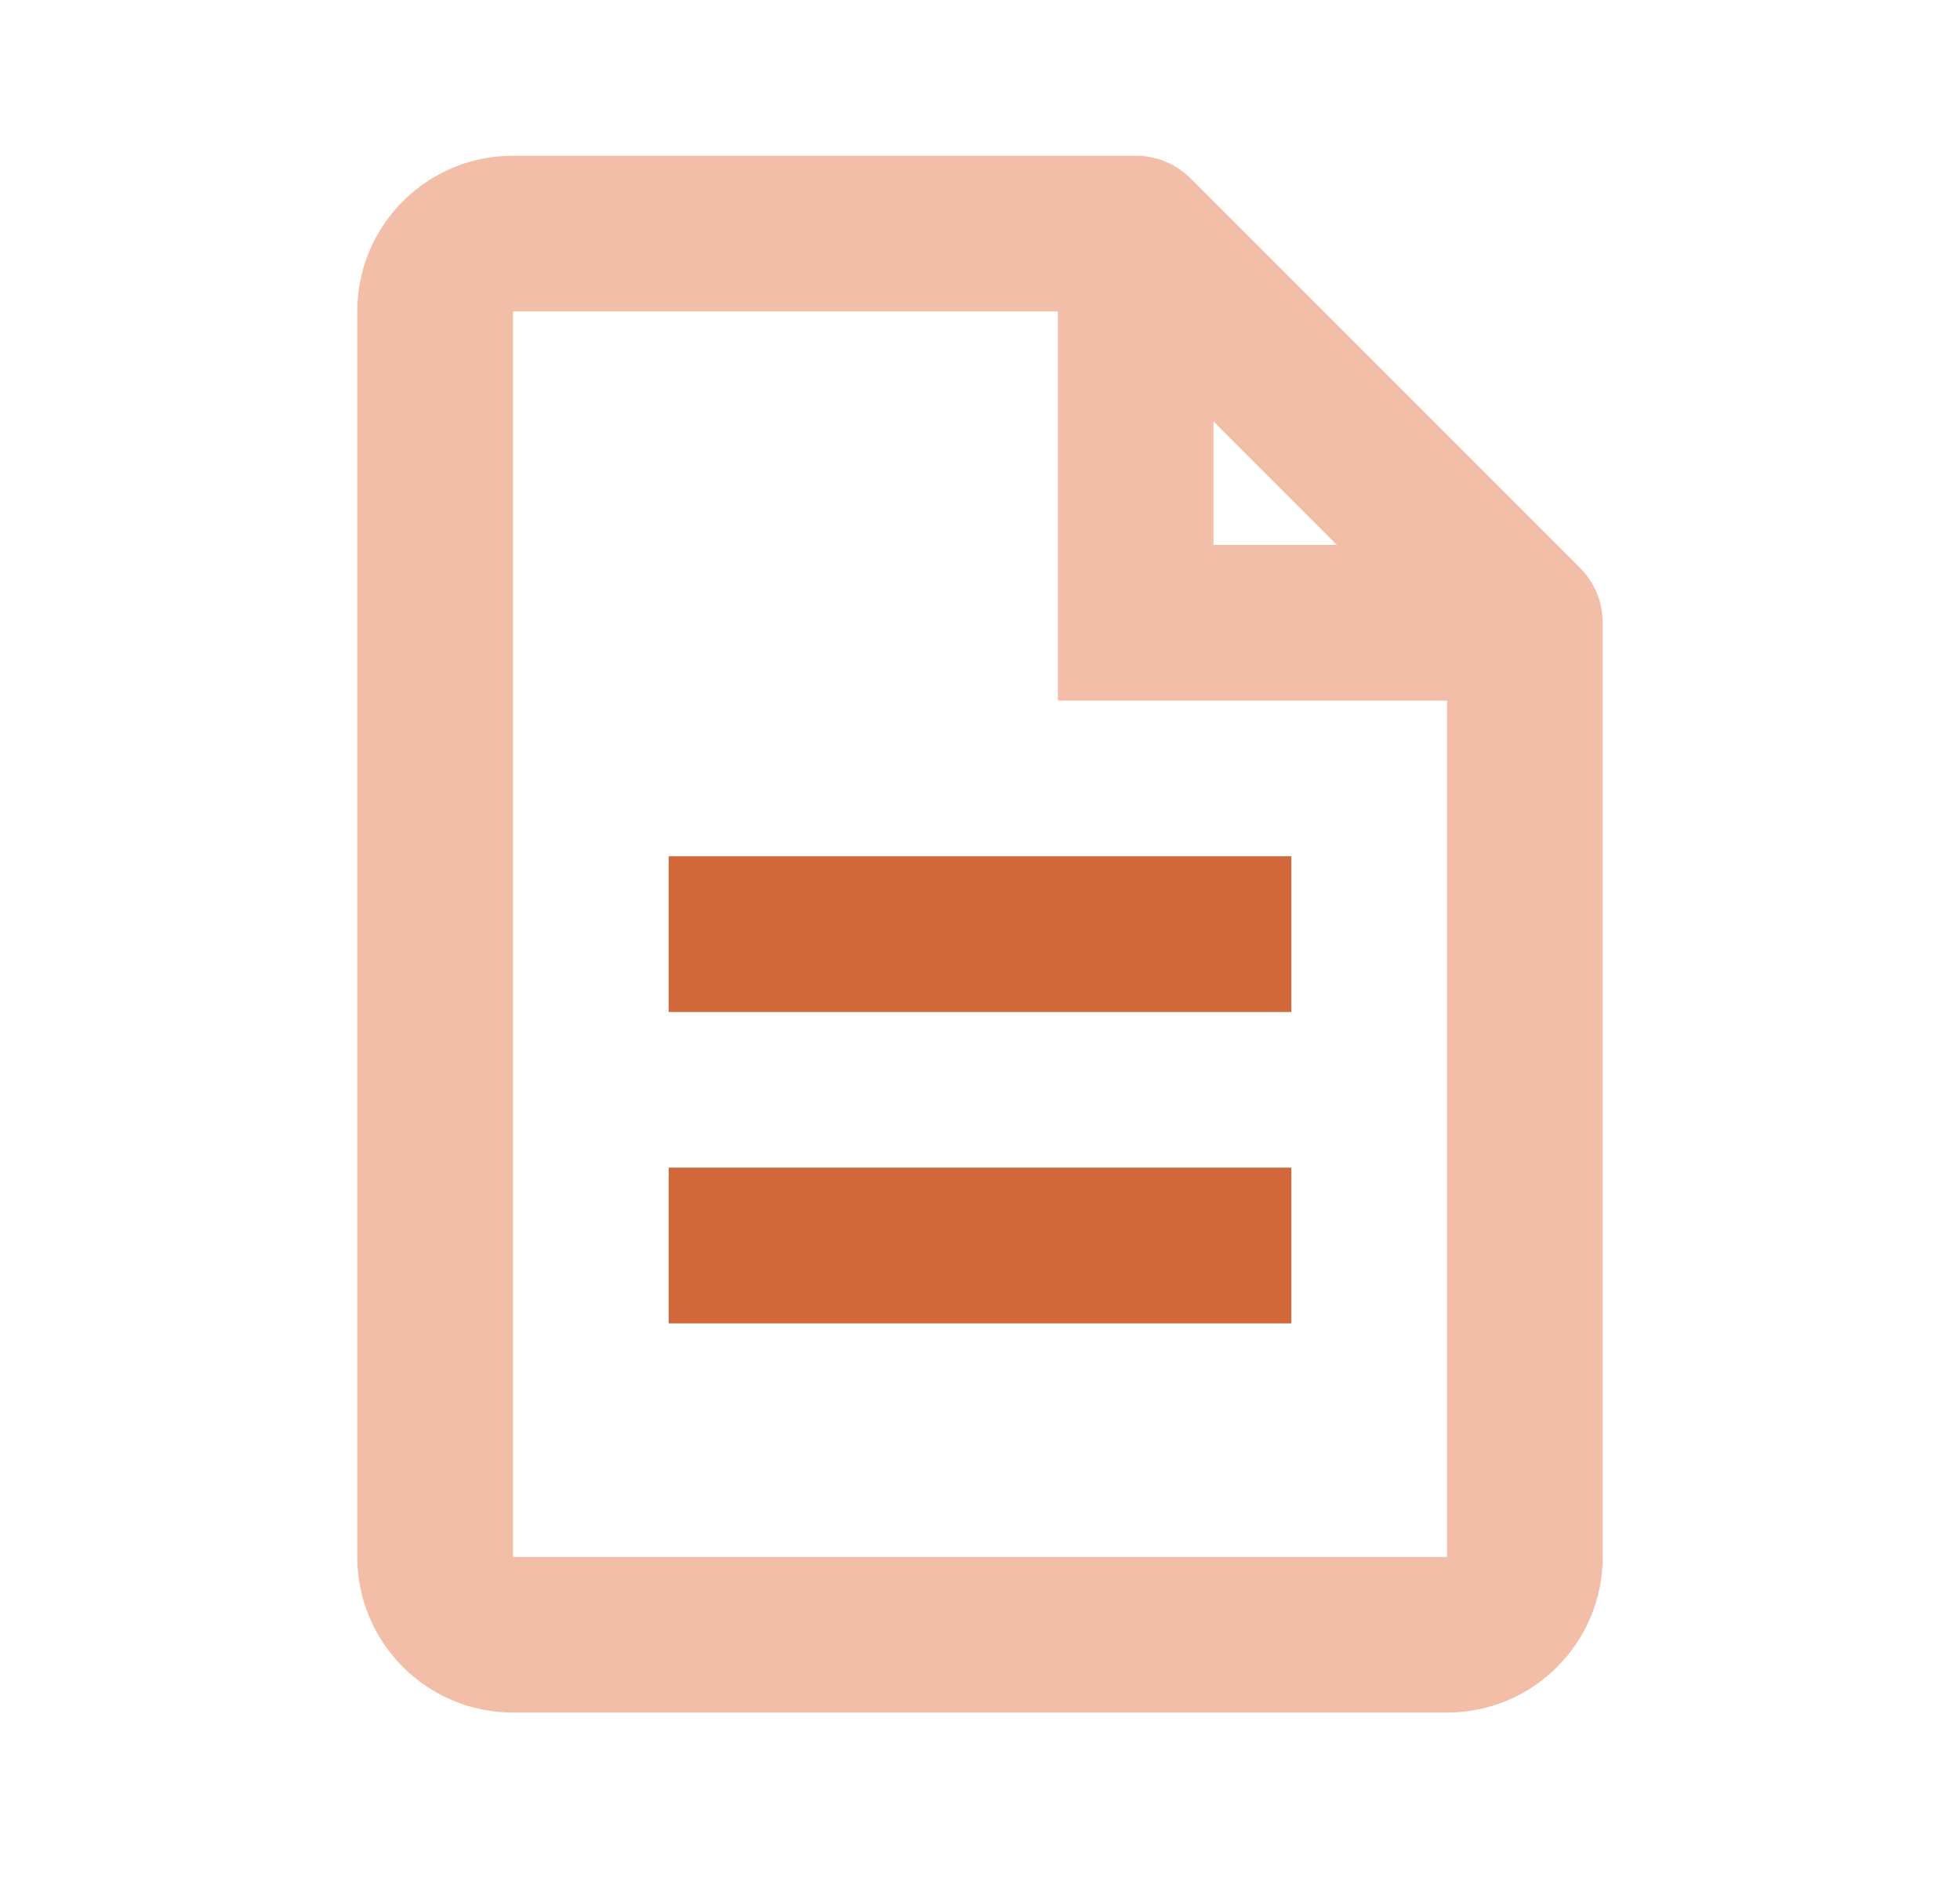
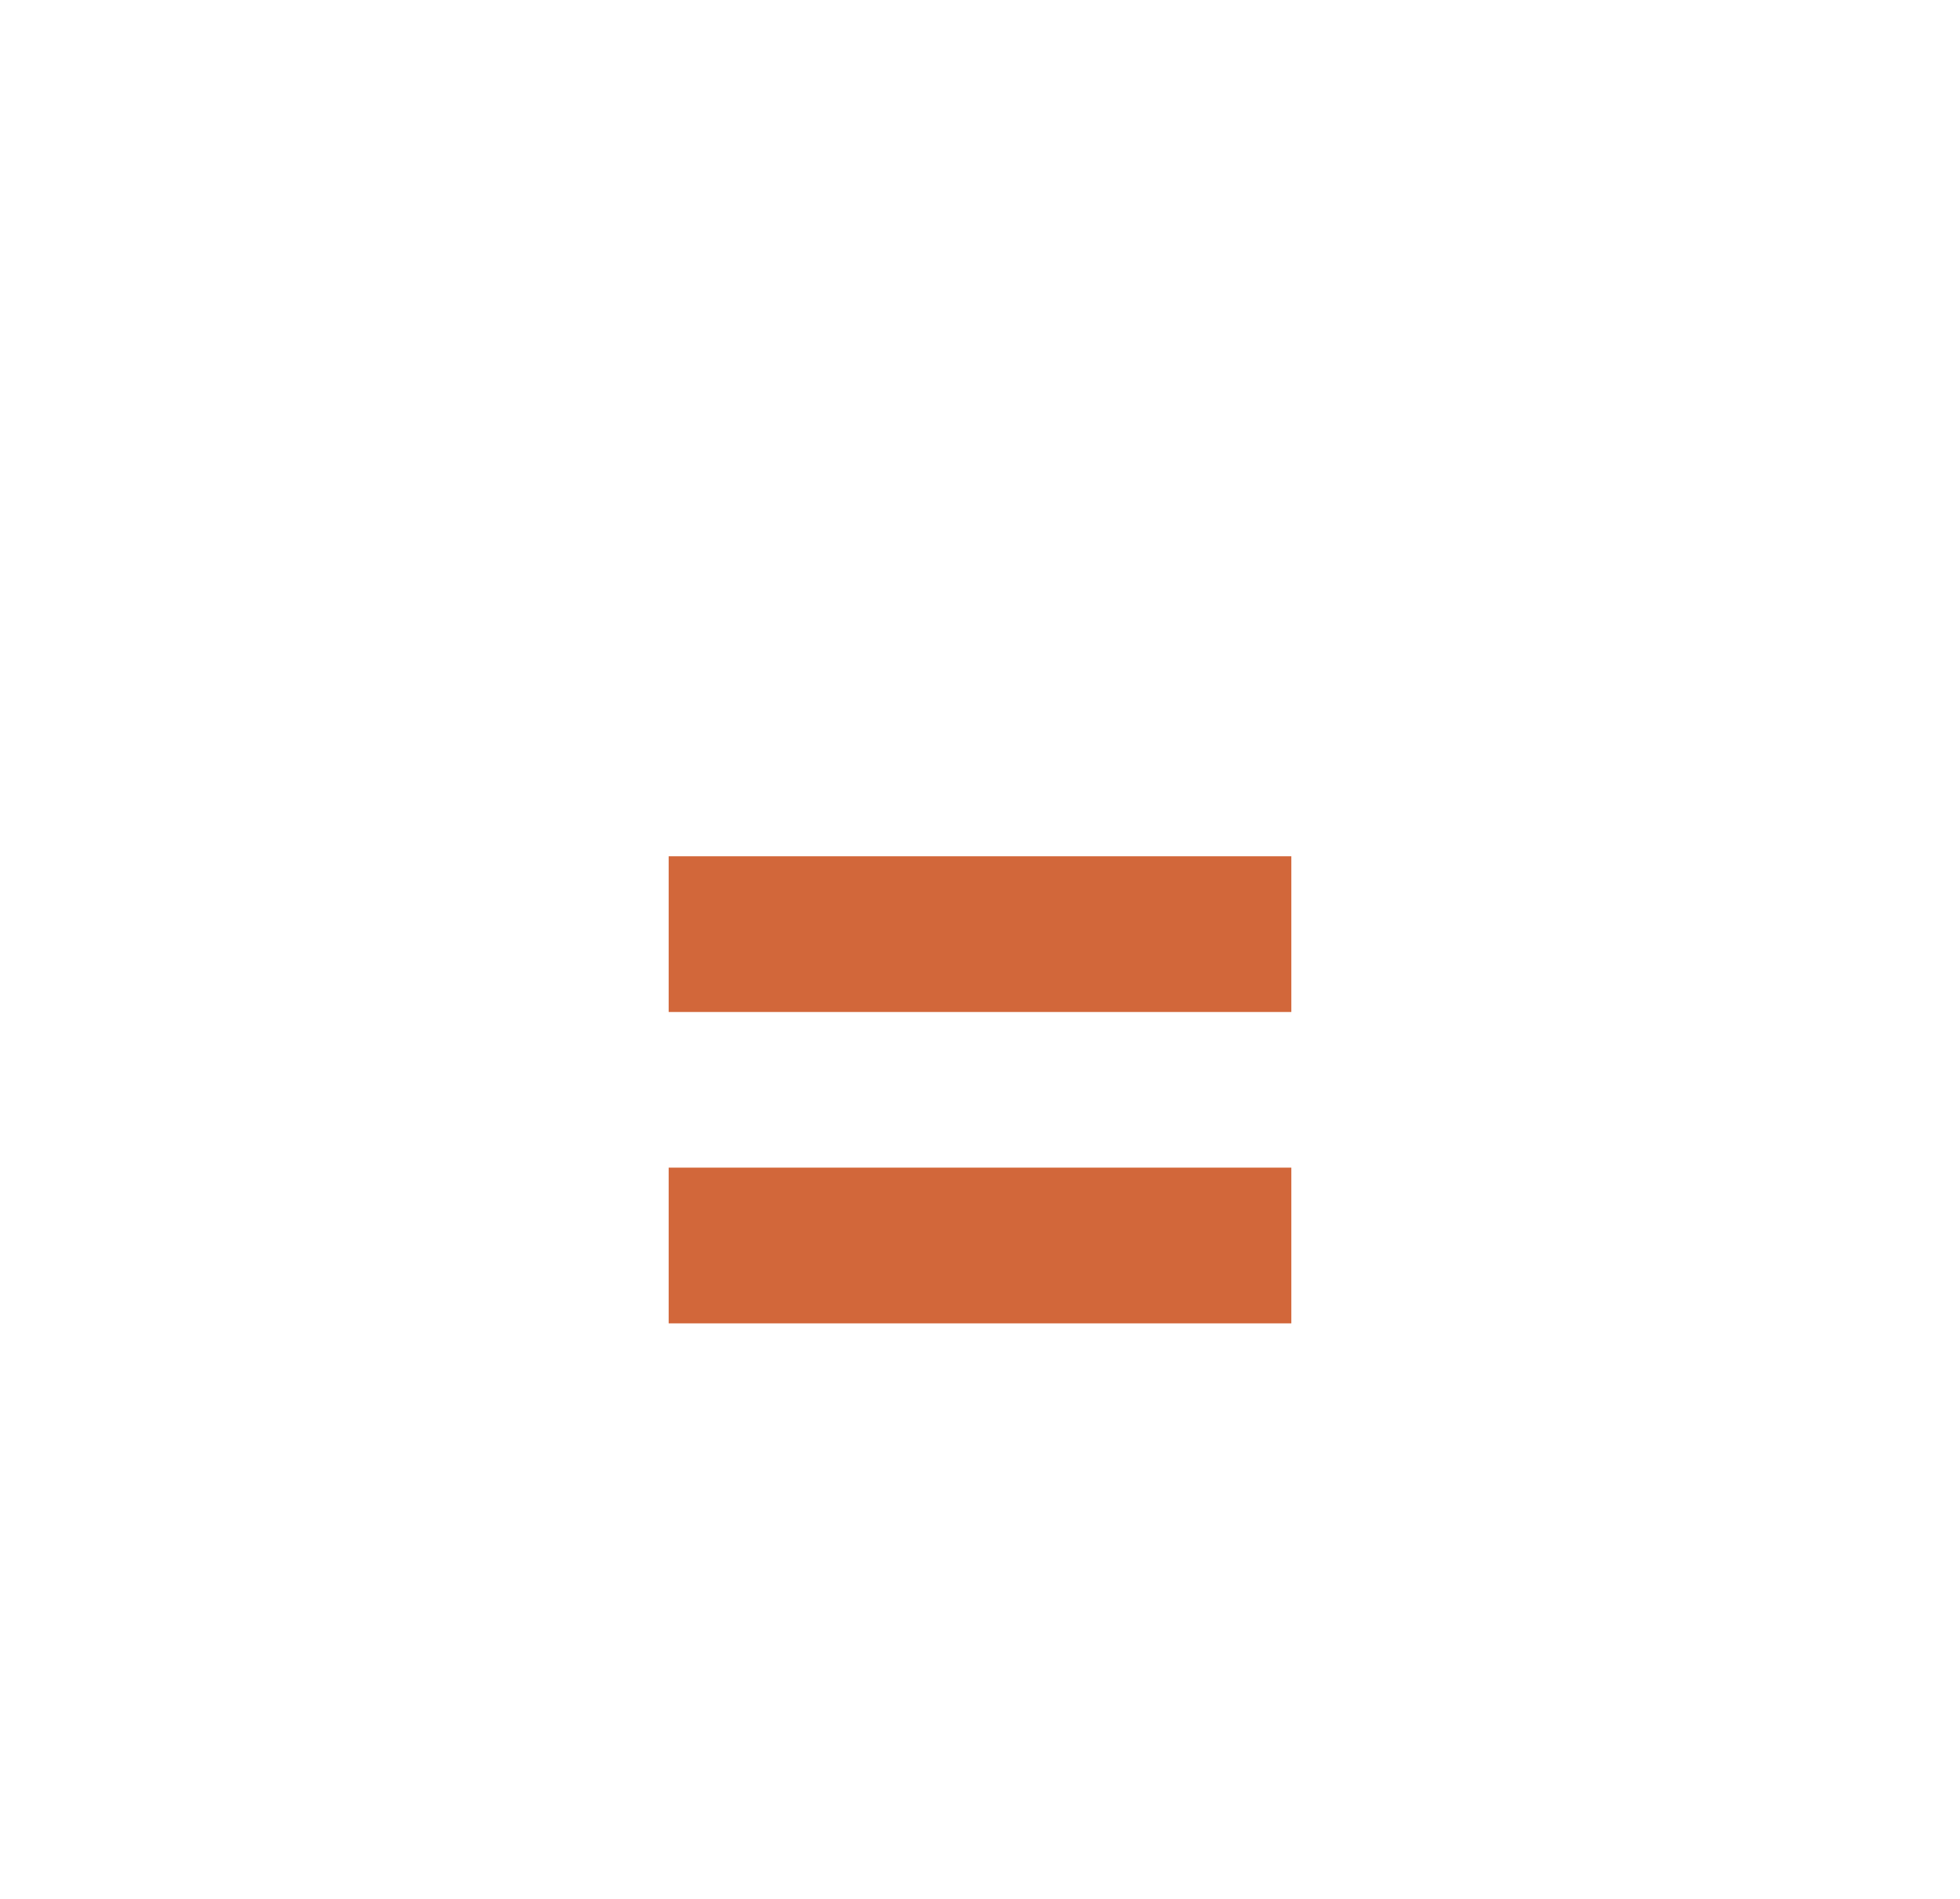
<svg xmlns="http://www.w3.org/2000/svg" width="32" height="31" viewBox="0 0 32 31" fill="none">
-   <path d="M24.896 10.167L26.167 10.167C26.167 9.83 26.033 9.506 25.794 9.268L24.896 10.167ZM18.542 3.813L19.44 2.914C19.202 2.676 18.879 2.542 18.542 2.542L18.542 3.813ZM18.542 10.167L17.271 10.167L17.271 11.438L18.542 11.438L18.542 10.167ZM24.896 25.417L26.167 25.417L24.896 25.417ZM8.375 27.958L23.625 27.958L23.625 25.417L8.375 25.417L8.375 27.958ZM5.833 5.083L5.833 25.417L8.375 25.417L8.375 5.083L5.833 5.083ZM26.167 25.417L26.167 10.167L23.625 10.167L23.625 25.417L26.167 25.417ZM18.542 2.542L8.375 2.542L8.375 5.083L18.542 5.083L18.542 2.542ZM25.794 9.268L19.44 2.914L17.643 4.711L23.997 11.065L25.794 9.268ZM17.271 3.813L17.271 10.167L19.812 10.167L19.812 3.813L17.271 3.813ZM18.542 11.438L24.896 11.438L24.896 8.896L18.542 8.896L18.542 11.438ZM23.625 27.958C25.029 27.958 26.167 26.82 26.167 25.417L23.625 25.417L23.625 25.417L23.625 27.958ZM8.375 25.417L8.375 25.417L5.833 25.417C5.833 26.82 6.971 27.958 8.375 27.958L8.375 25.417ZM8.375 5.083L8.375 5.083L8.375 2.542C6.971 2.542 5.833 3.68 5.833 5.083L8.375 5.083Z" fill="#F2BEA8" />
  <path d="M10.917 15.25L21.083 15.25M10.917 20.333L21.083 20.333" stroke="#D2673A" stroke-width="2.542" />
</svg>